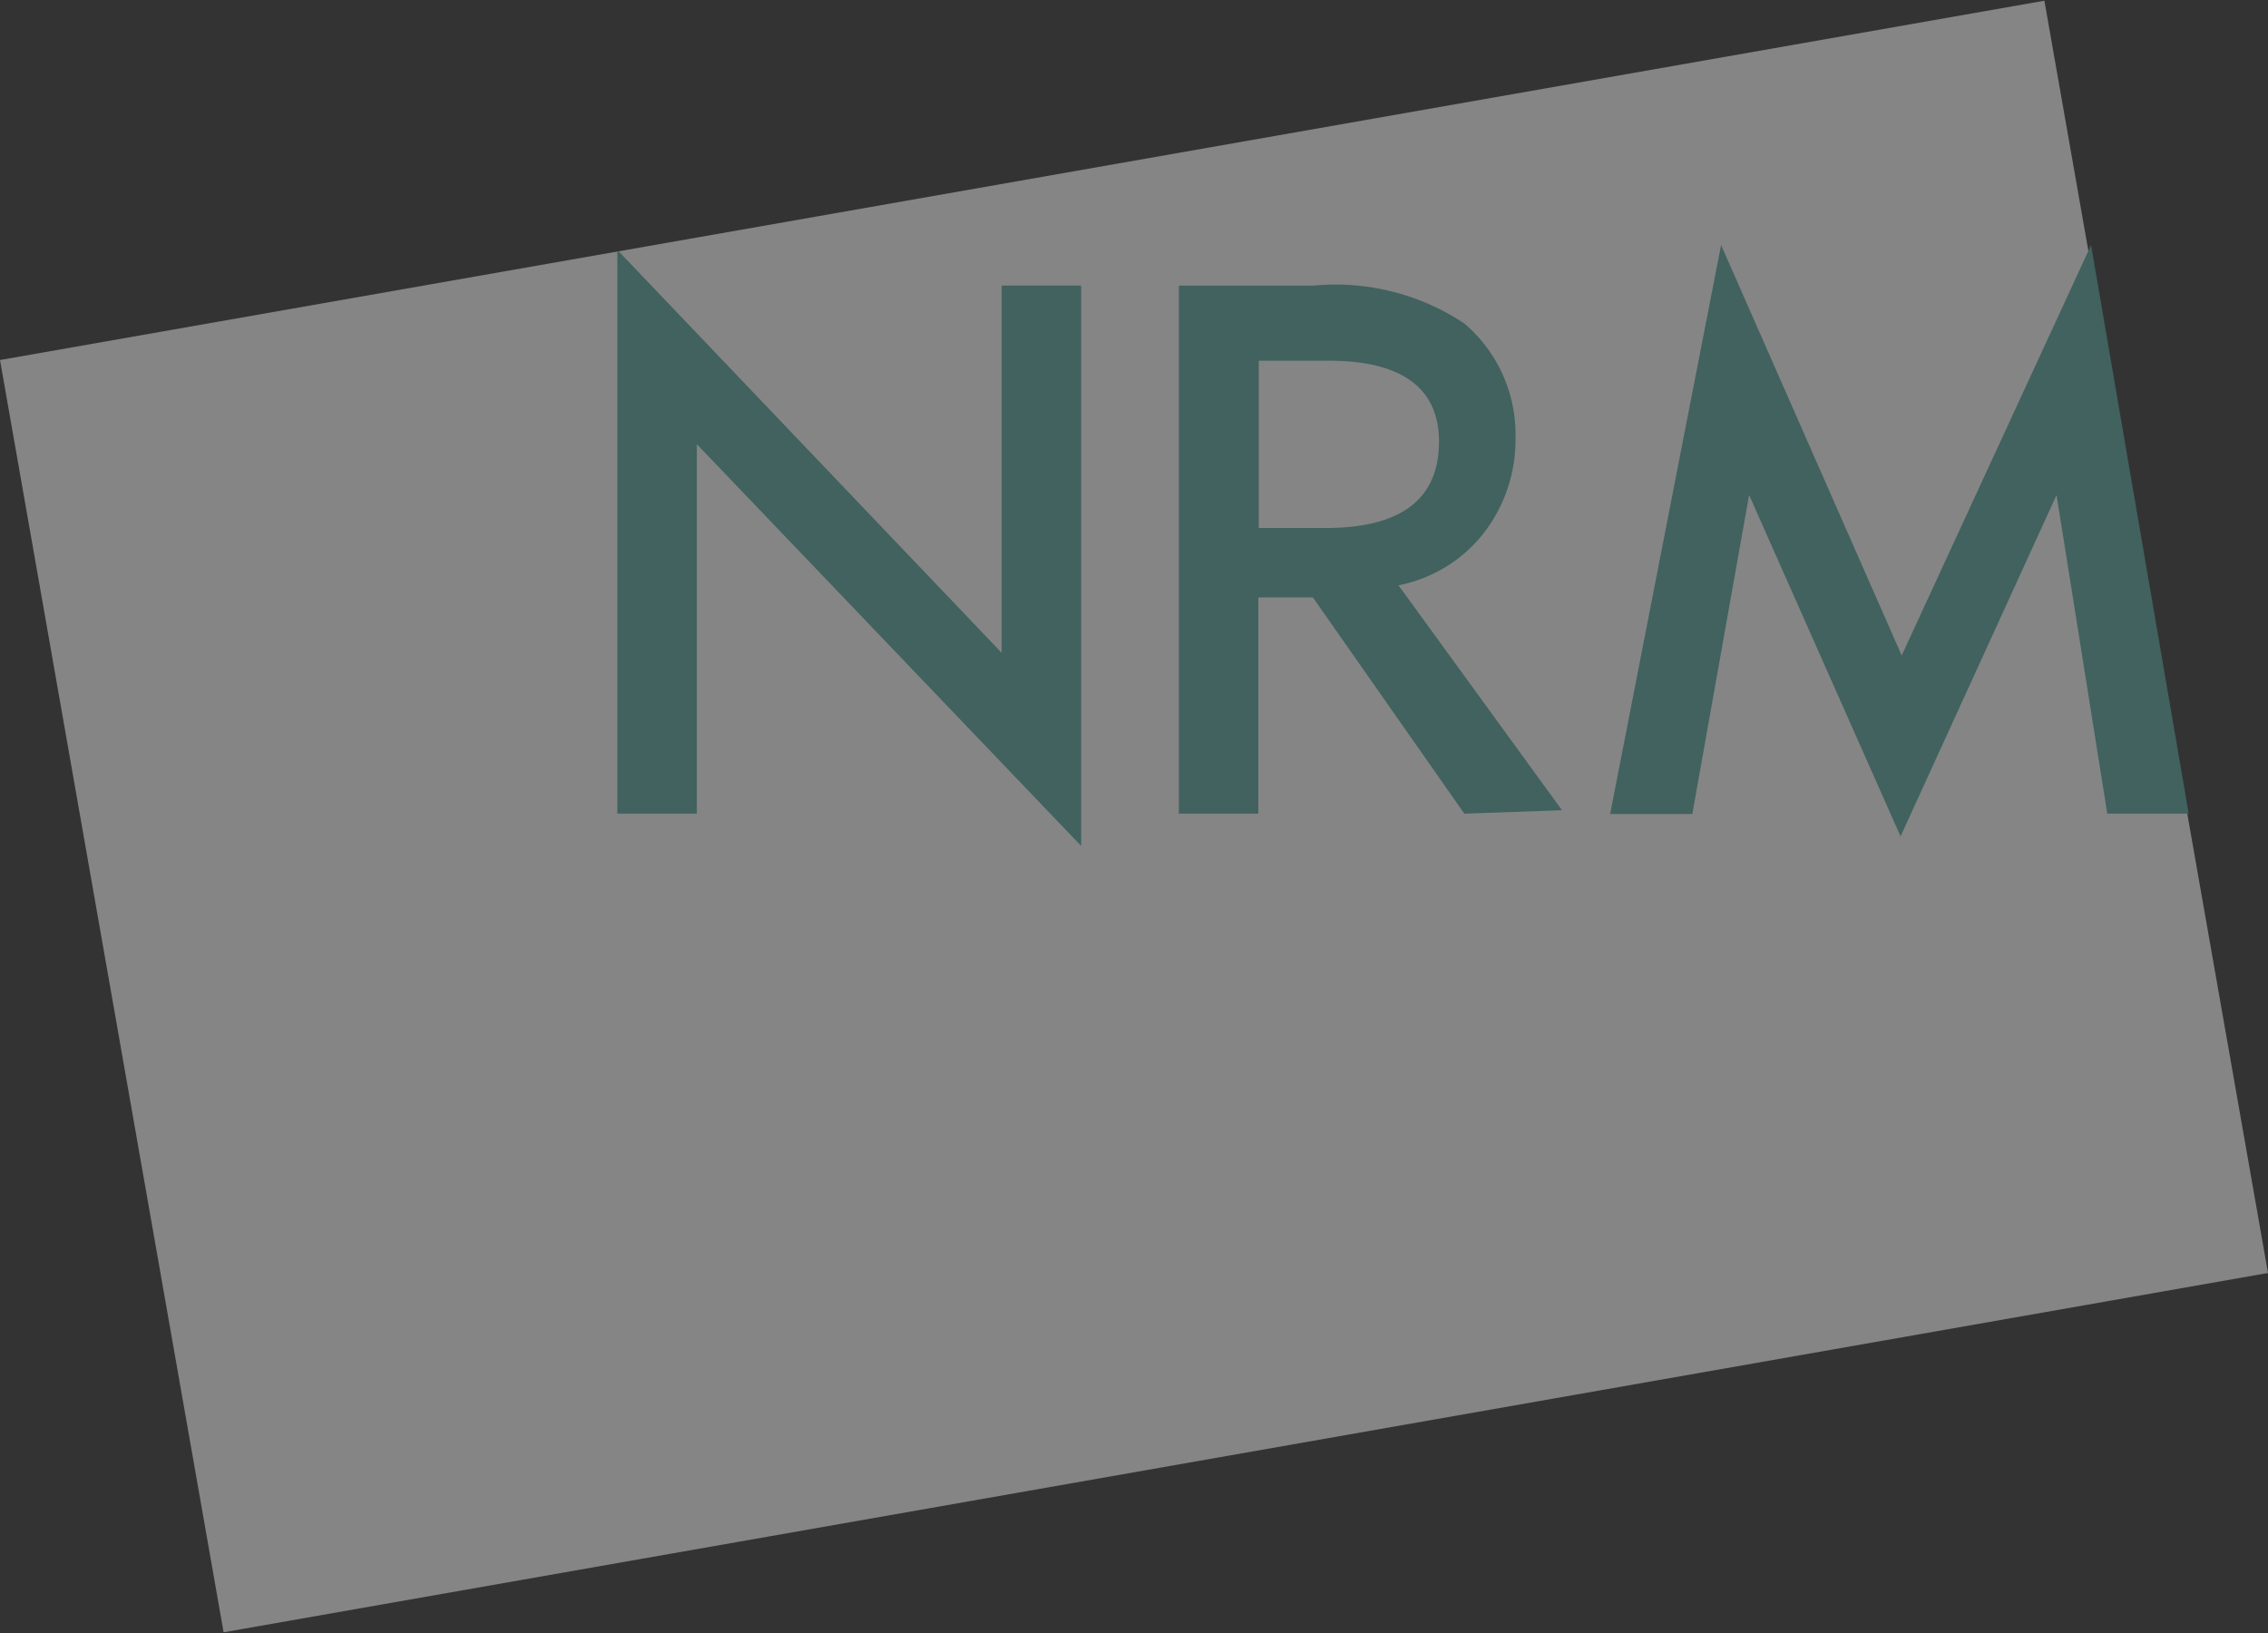
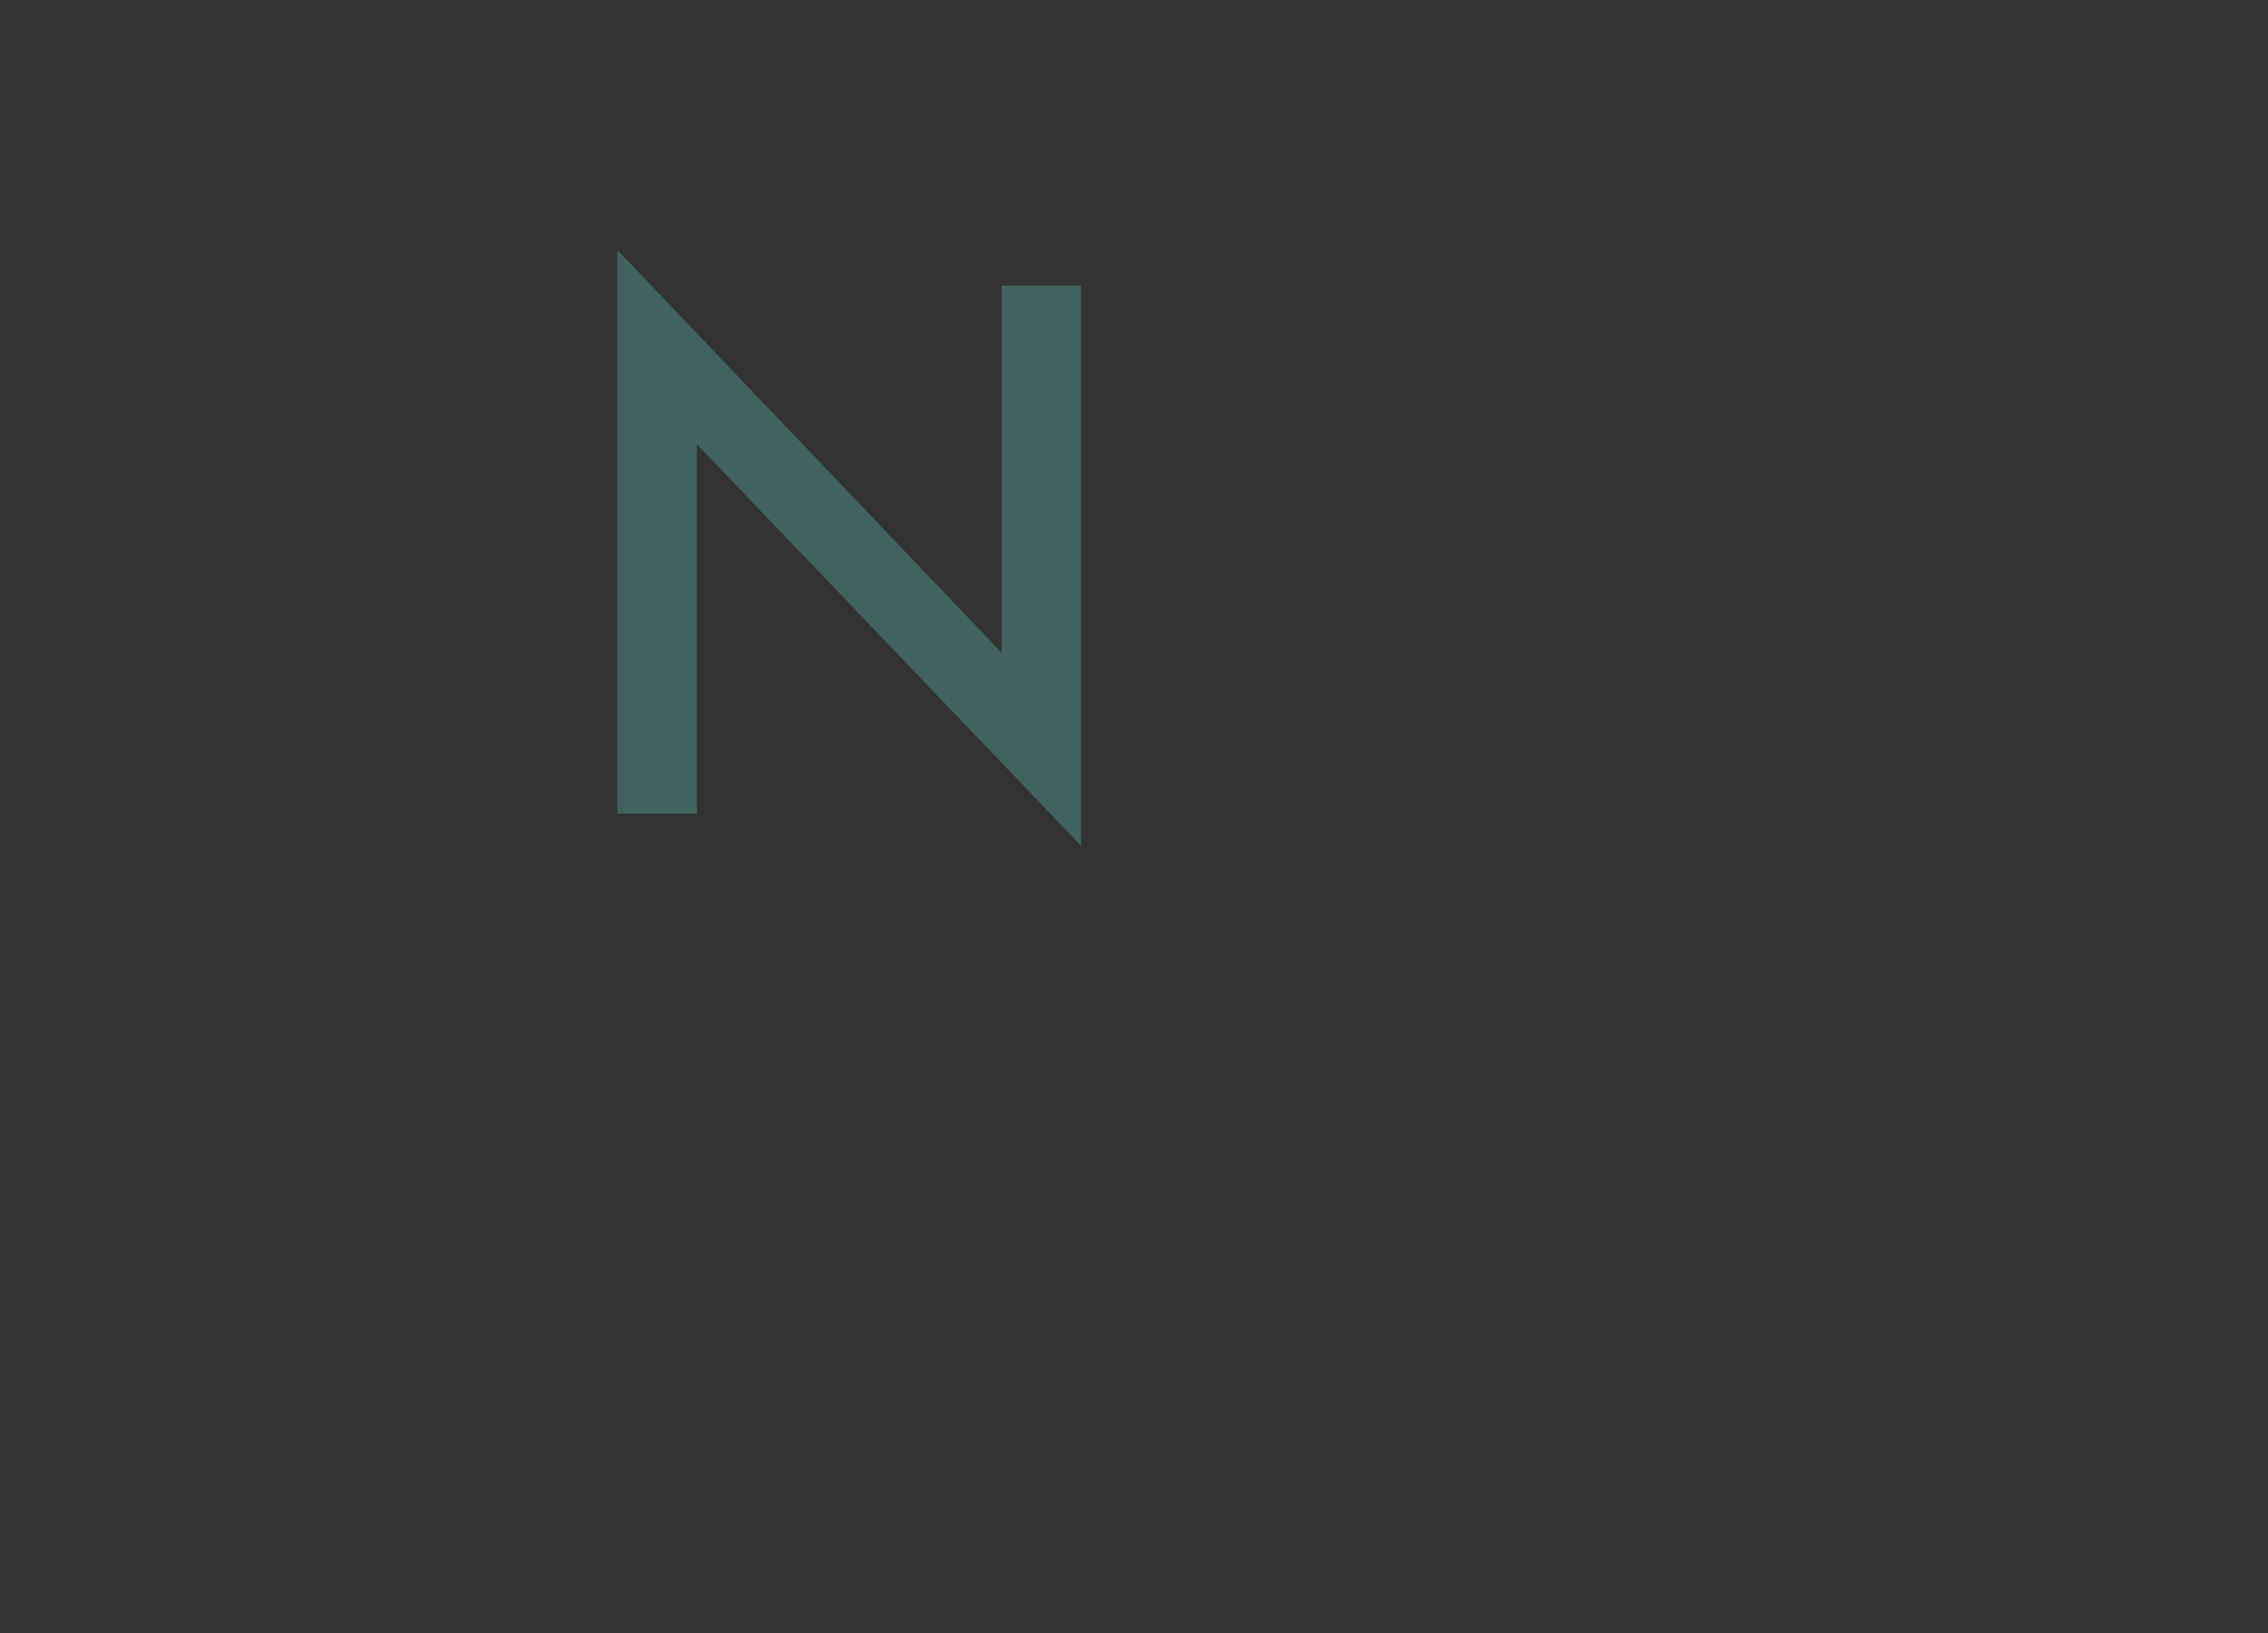
<svg xmlns="http://www.w3.org/2000/svg" width="150" height="108" viewBox="0 0 150 108">
  <rect x="0" y="0" width="150" height="108" fill="#333333" stroke="none" />
  <defs>
    <clipPath id="a">
-       <rect width="149.98" height="108" fill="#55a8a1" />
-     </clipPath>
+       </clipPath>
  </defs>
  <g opacity="0.4">
-     <rect width="137.284" height="85.433" transform="translate(0 23.81) rotate(-9.968)" fill="#fff" />
    <path d="M56.544,39.209,31.2,12.641l-.075.025V49.845h5.259V25.411L61.8,51.979V14.924H56.544Z" transform="translate(9.704 3.966)" fill="#55a8a1" />
-     <path d="M113,12.336l-.26.565L100.476,39.48,88.531,12.336,81.193,49.966h5.435l3.756-21.1L100.4,51.447l10.317-22.579,3.356,21.073h5.385Z" transform="translate(25.298 3.87)" fill="#55a8a1" />
    <g transform="translate(0.01)">
      <g clip-path="url(#a)">
        <path d="M79.577,30.8a10.045,10.045,0,0,0,2.13-6.372,9.617,9.617,0,0,0-3.381-7.525A15.354,15.354,0,0,0,68.309,14.4H59.444V49.318H64.7v-14.3h3.606l10.017,14.3,6.46-.226L73.968,34.215A9.46,9.46,0,0,0,79.577,30.8m-14.85-.376V19.364h4.658c4.758,0,7.262,1.781,7.262,5.343q0,5.721-7.512,5.72Z" transform="translate(18.514 4.494)" fill="#55a8a1" />
      </g>
    </g>
  </g>
</svg>